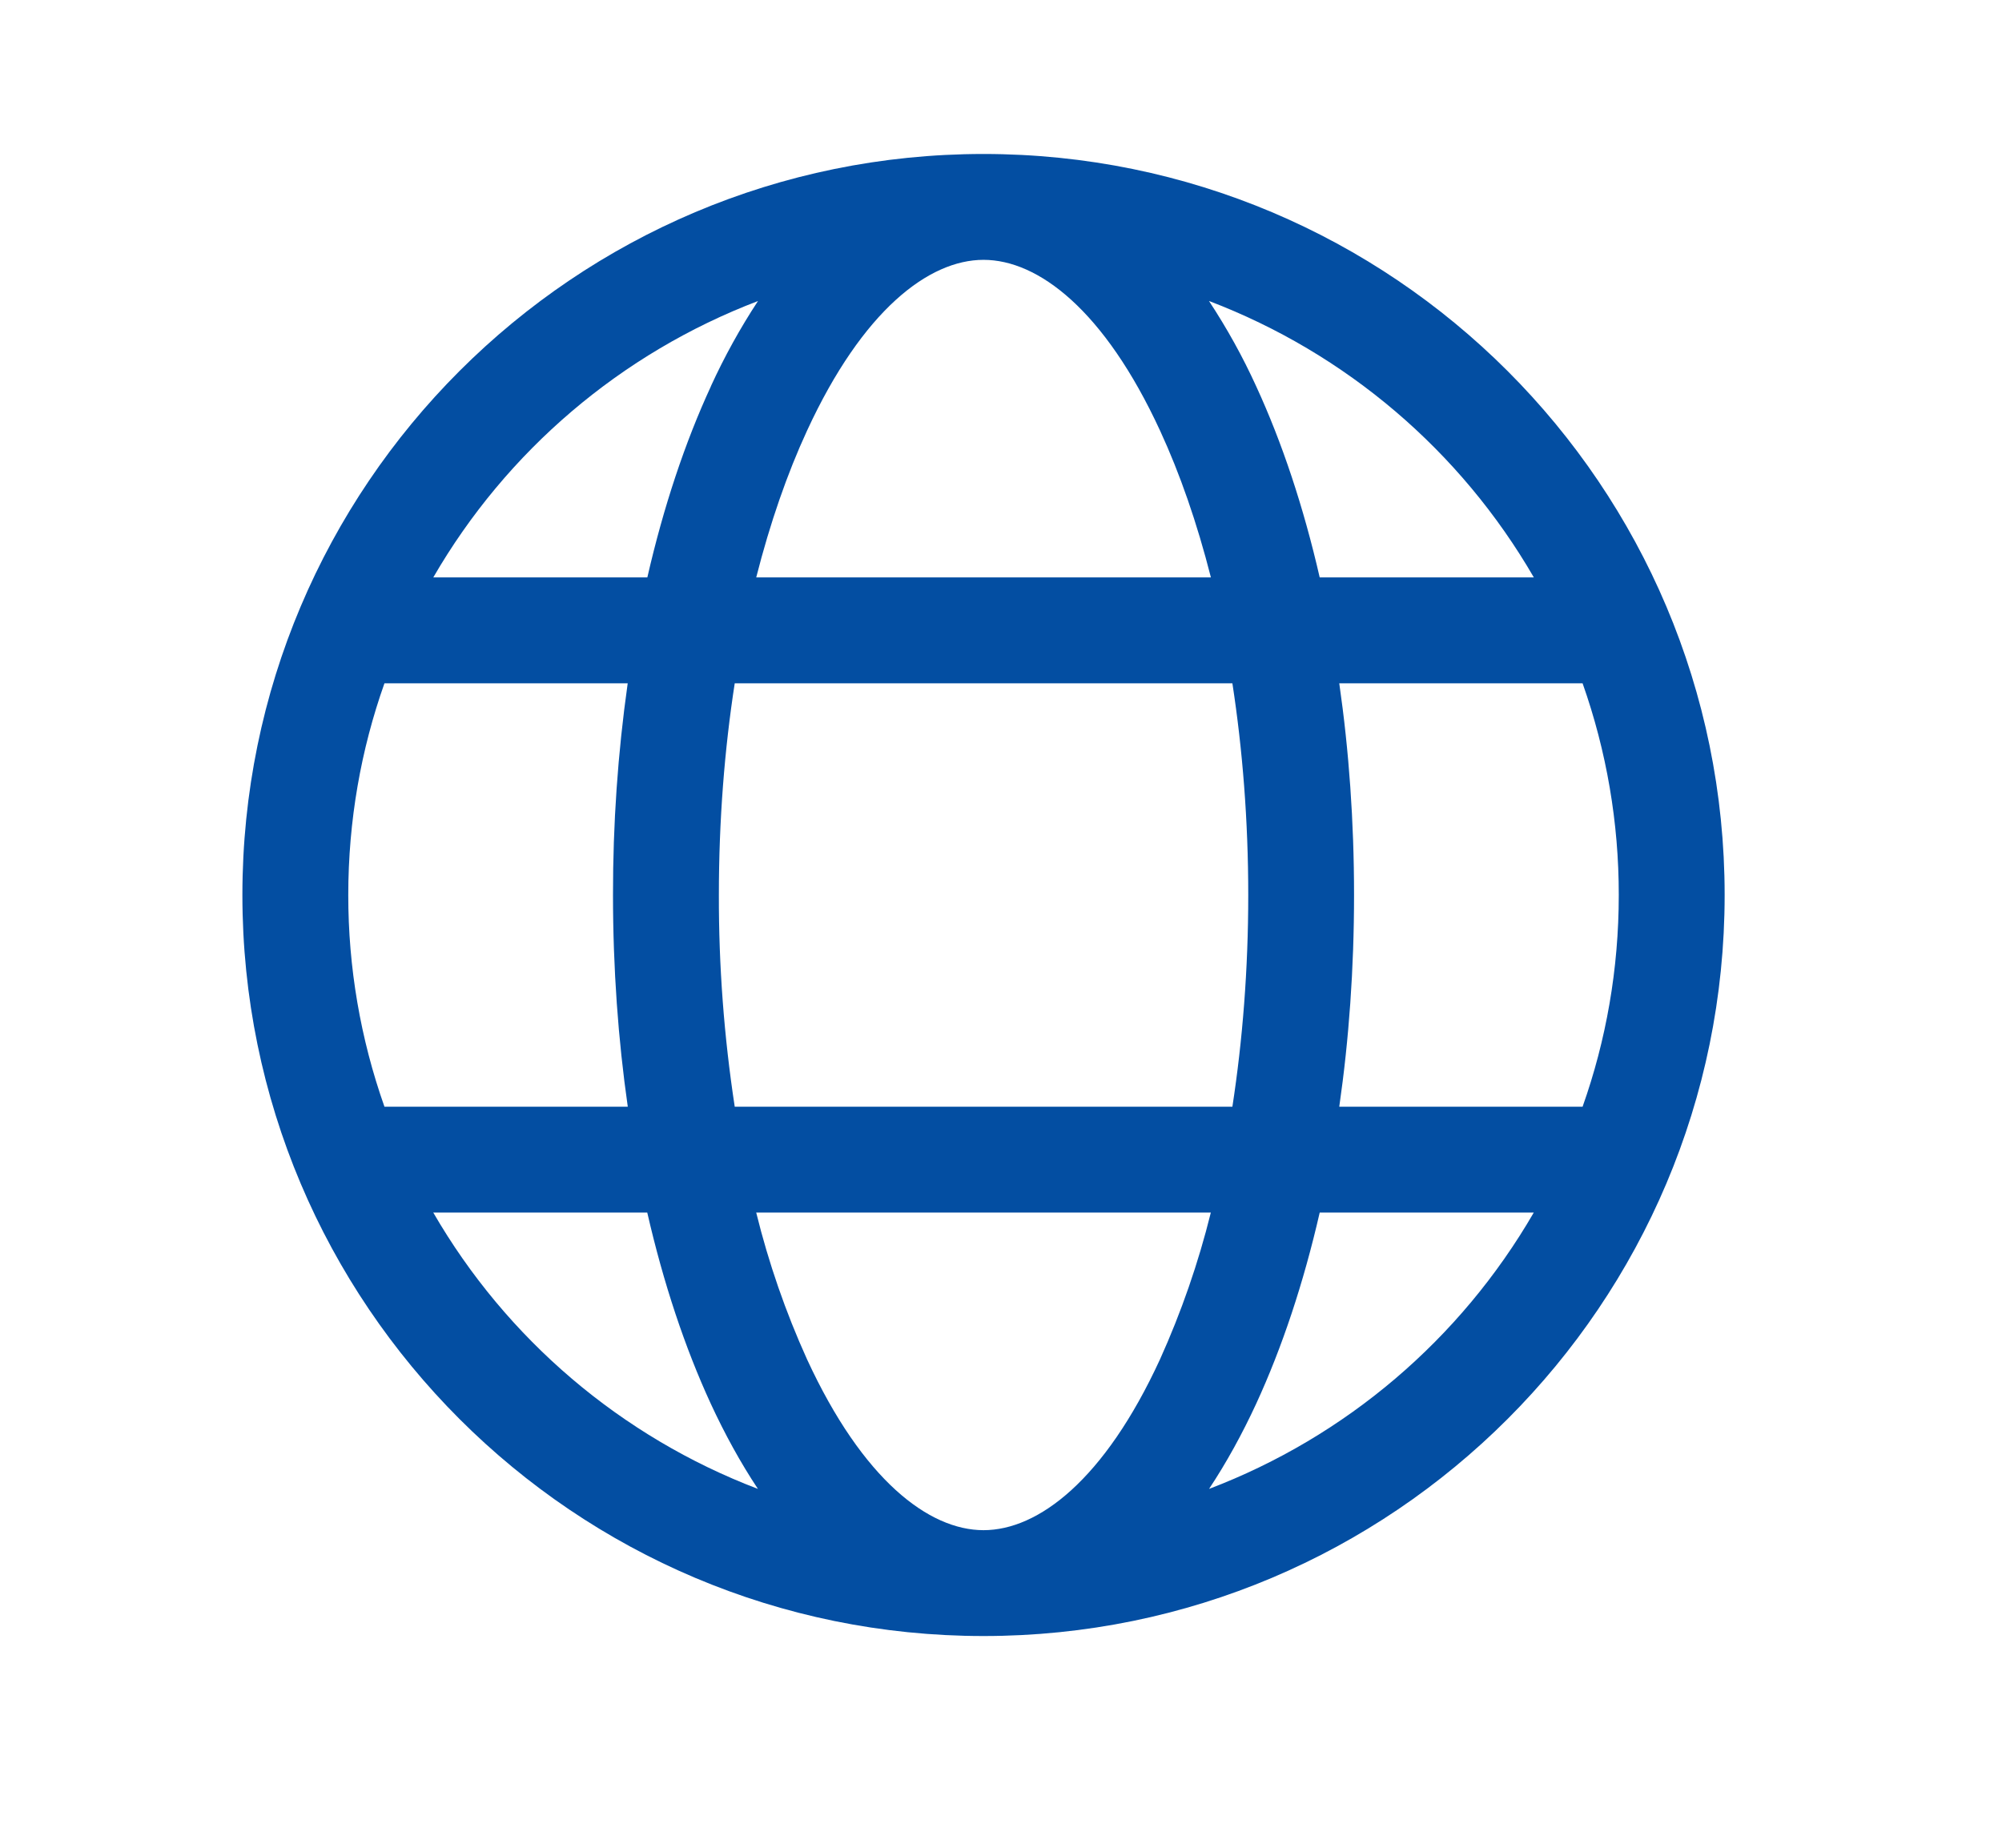
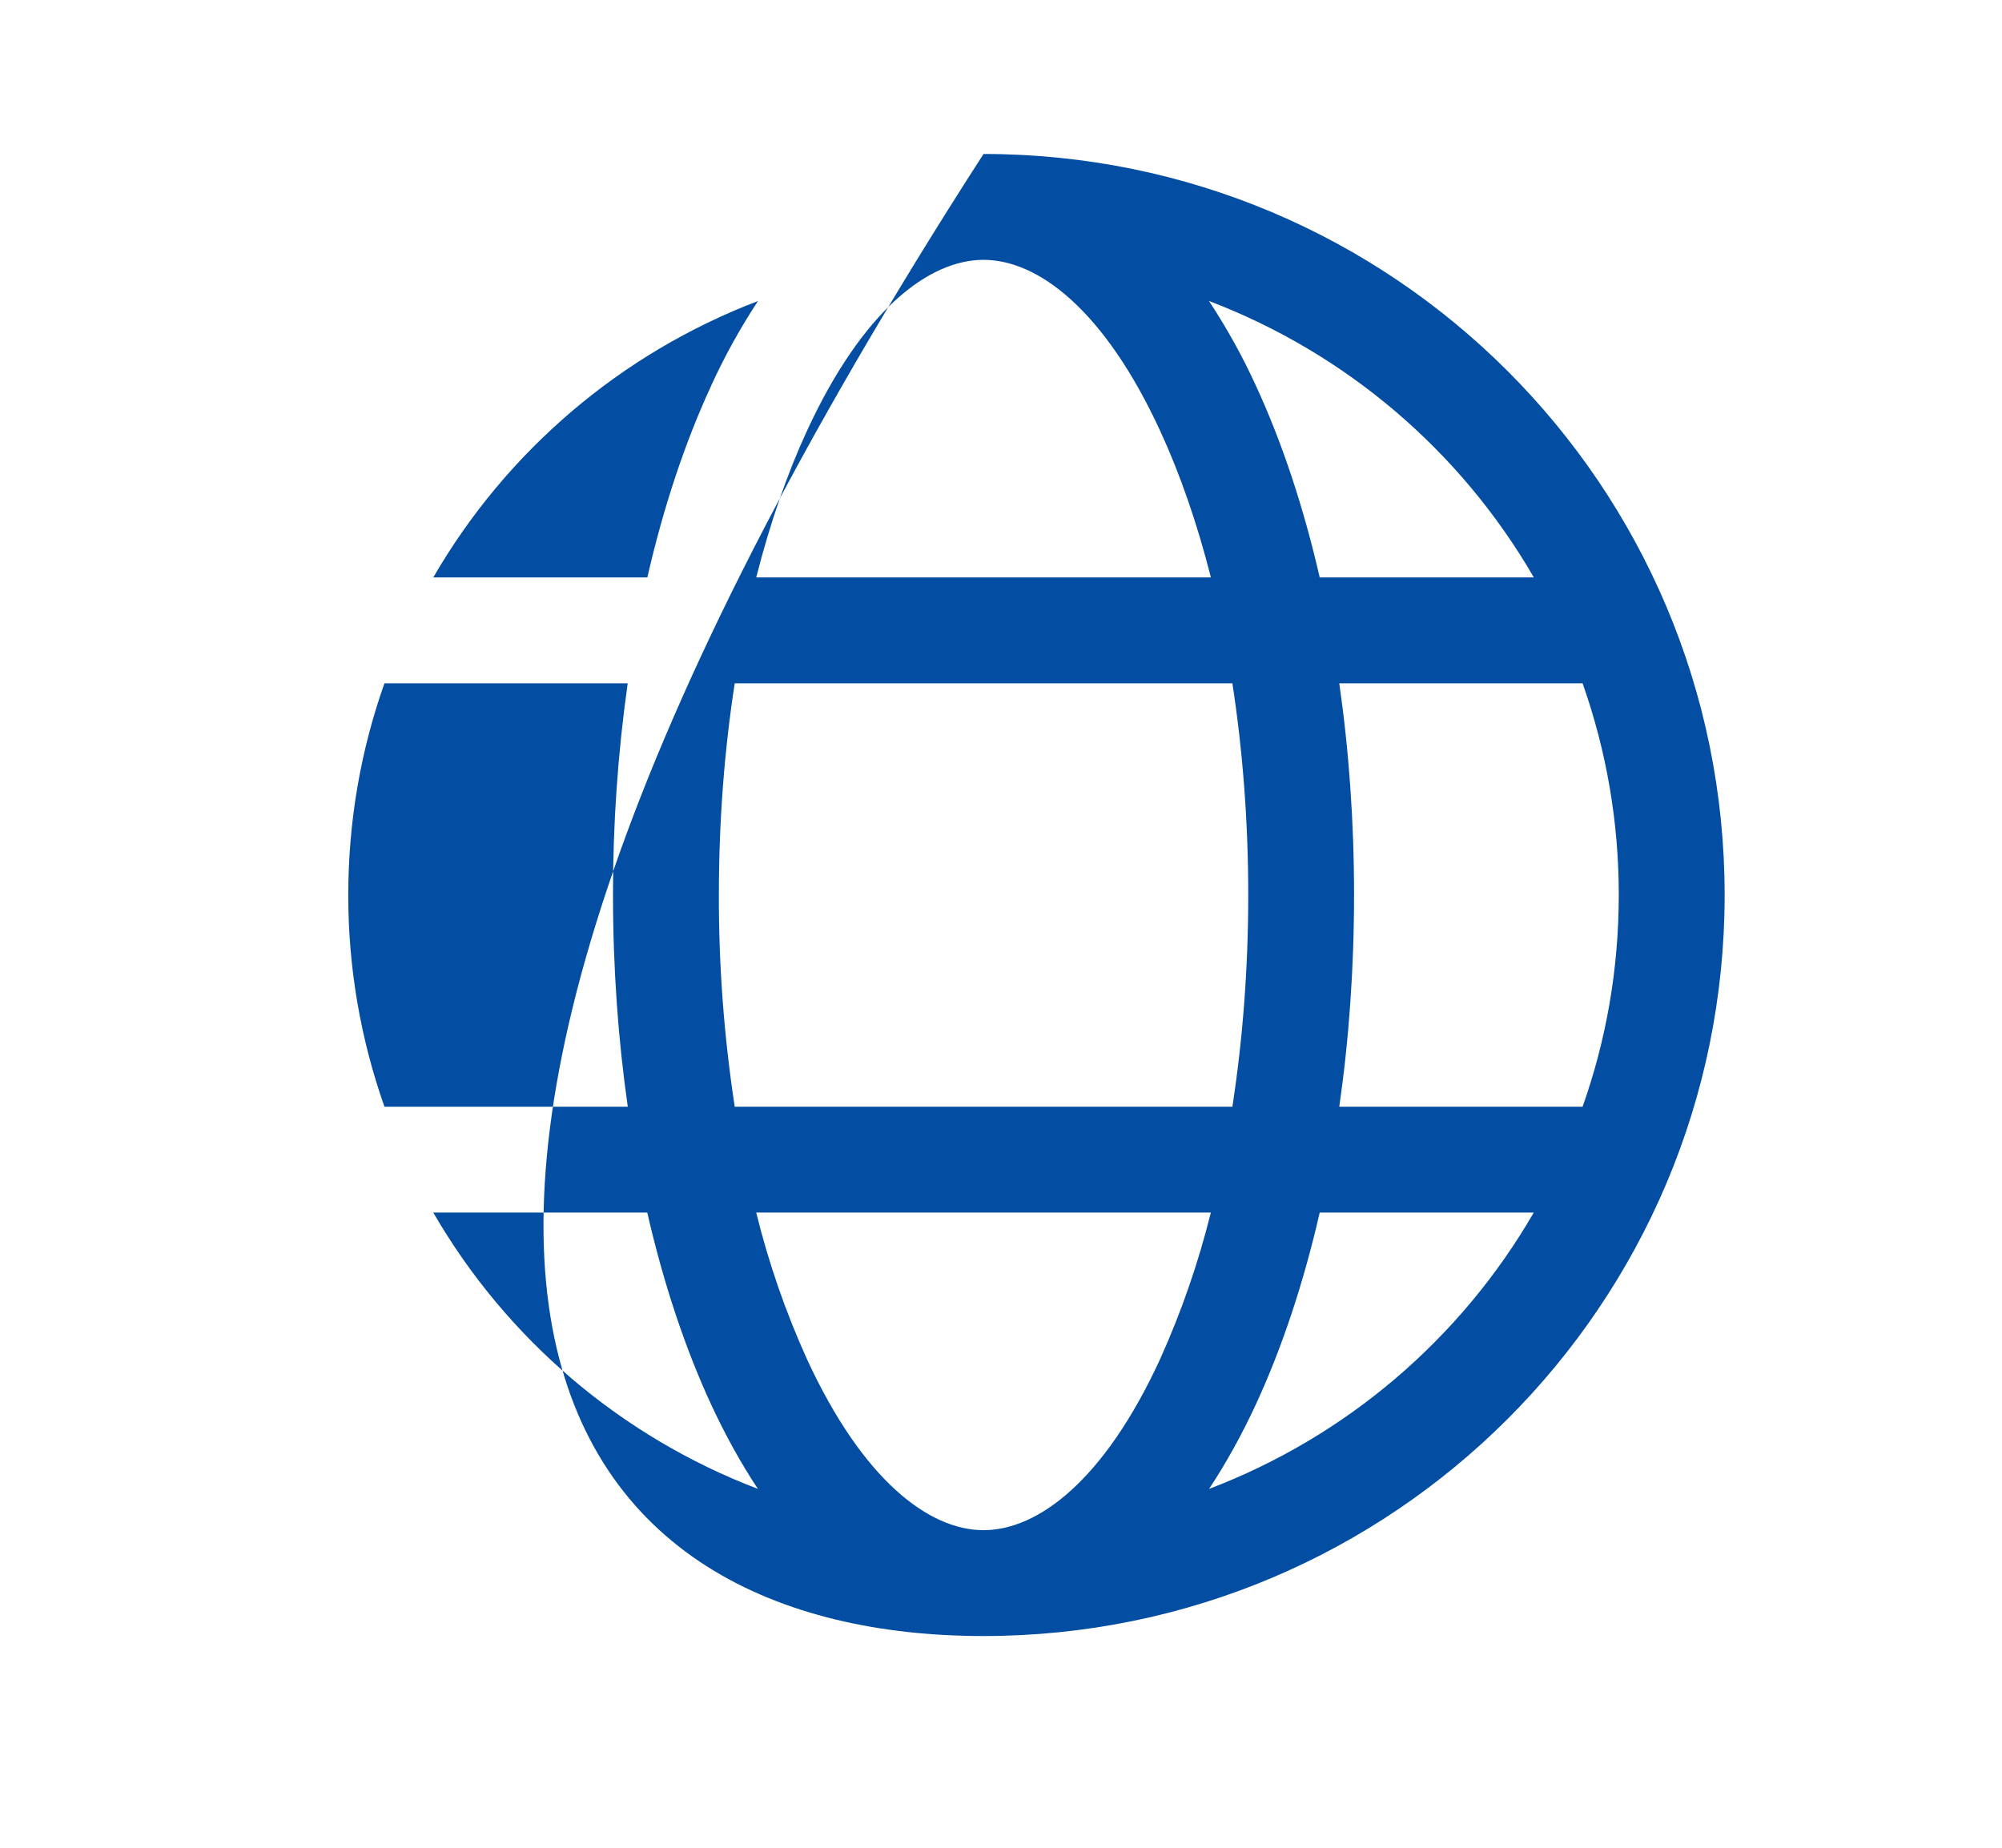
<svg xmlns="http://www.w3.org/2000/svg" width="26" height="24" viewBox="0 0 26 24" fill="none">
-   <path d="M12.773 21.25C18.089 21.25 22.398 16.941 22.398 11.625C22.398 6.309 18.089 2 12.773 2C7.458 2 3.148 6.309 3.148 11.625C3.148 16.941 7.458 21.25 12.773 21.25ZM12.773 3.375C13.483 3.375 14.343 4.027 15.066 5.594C15.323 6.15 15.546 6.792 15.726 7.5H9.821C10.001 6.792 10.224 6.15 10.481 5.594C11.204 4.027 12.064 3.375 12.773 3.375ZM9.233 5.017C8.896 5.746 8.617 6.584 8.407 7.5H5.627C6.579 5.855 8.068 4.587 9.844 3.91C9.612 4.263 9.408 4.633 9.232 5.017L9.233 5.017ZM8.152 8.875C8.023 9.786 7.96 10.705 7.961 11.625C7.961 12.578 8.028 13.502 8.153 14.375H4.993C4.681 13.492 4.522 12.562 4.523 11.625C4.523 10.661 4.688 9.735 4.993 8.875H8.152ZM8.406 15.75C8.616 16.666 8.895 17.504 9.231 18.233C9.412 18.624 9.616 18.997 9.843 19.339C8.068 18.662 6.579 17.395 5.627 15.75H8.408H8.406ZM9.821 15.75H15.725C15.563 16.404 15.342 17.042 15.065 17.656C14.344 19.223 13.484 19.875 12.773 19.875C12.063 19.875 11.204 19.223 10.481 17.656C10.203 17.042 9.982 16.404 9.821 15.75ZM16.003 14.375H9.542C9.403 13.465 9.334 12.546 9.336 11.625C9.336 10.658 9.409 9.733 9.542 8.875H16.005C16.137 9.733 16.211 10.658 16.211 11.625C16.211 12.592 16.137 13.517 16.005 14.375H16.003ZM17.139 15.75H19.919C18.967 17.395 17.478 18.663 15.702 19.339C15.929 18.997 16.133 18.624 16.314 18.233C16.65 17.504 16.929 16.666 17.139 15.75ZM20.553 14.375H17.393C17.519 13.502 17.585 12.578 17.585 11.625C17.585 10.672 17.519 9.748 17.393 8.875H20.553C20.865 9.758 21.024 10.688 21.023 11.625C21.023 12.589 20.858 13.515 20.553 14.375ZM15.703 3.91C17.479 4.587 18.968 5.855 19.92 7.5H17.139C16.929 6.584 16.65 5.746 16.314 5.017C16.139 4.633 15.934 4.263 15.702 3.911L15.703 3.91Z" fill="#034EA2" />
+   <path d="M12.773 21.25C18.089 21.25 22.398 16.941 22.398 11.625C22.398 6.309 18.089 2 12.773 2C3.148 16.941 7.458 21.25 12.773 21.25ZM12.773 3.375C13.483 3.375 14.343 4.027 15.066 5.594C15.323 6.15 15.546 6.792 15.726 7.5H9.821C10.001 6.792 10.224 6.15 10.481 5.594C11.204 4.027 12.064 3.375 12.773 3.375ZM9.233 5.017C8.896 5.746 8.617 6.584 8.407 7.5H5.627C6.579 5.855 8.068 4.587 9.844 3.91C9.612 4.263 9.408 4.633 9.232 5.017L9.233 5.017ZM8.152 8.875C8.023 9.786 7.96 10.705 7.961 11.625C7.961 12.578 8.028 13.502 8.153 14.375H4.993C4.681 13.492 4.522 12.562 4.523 11.625C4.523 10.661 4.688 9.735 4.993 8.875H8.152ZM8.406 15.75C8.616 16.666 8.895 17.504 9.231 18.233C9.412 18.624 9.616 18.997 9.843 19.339C8.068 18.662 6.579 17.395 5.627 15.75H8.408H8.406ZM9.821 15.75H15.725C15.563 16.404 15.342 17.042 15.065 17.656C14.344 19.223 13.484 19.875 12.773 19.875C12.063 19.875 11.204 19.223 10.481 17.656C10.203 17.042 9.982 16.404 9.821 15.75ZM16.003 14.375H9.542C9.403 13.465 9.334 12.546 9.336 11.625C9.336 10.658 9.409 9.733 9.542 8.875H16.005C16.137 9.733 16.211 10.658 16.211 11.625C16.211 12.592 16.137 13.517 16.005 14.375H16.003ZM17.139 15.75H19.919C18.967 17.395 17.478 18.663 15.702 19.339C15.929 18.997 16.133 18.624 16.314 18.233C16.65 17.504 16.929 16.666 17.139 15.75ZM20.553 14.375H17.393C17.519 13.502 17.585 12.578 17.585 11.625C17.585 10.672 17.519 9.748 17.393 8.875H20.553C20.865 9.758 21.024 10.688 21.023 11.625C21.023 12.589 20.858 13.515 20.553 14.375ZM15.703 3.91C17.479 4.587 18.968 5.855 19.92 7.5H17.139C16.929 6.584 16.65 5.746 16.314 5.017C16.139 4.633 15.934 4.263 15.702 3.911L15.703 3.91Z" fill="#034EA2" />
</svg>